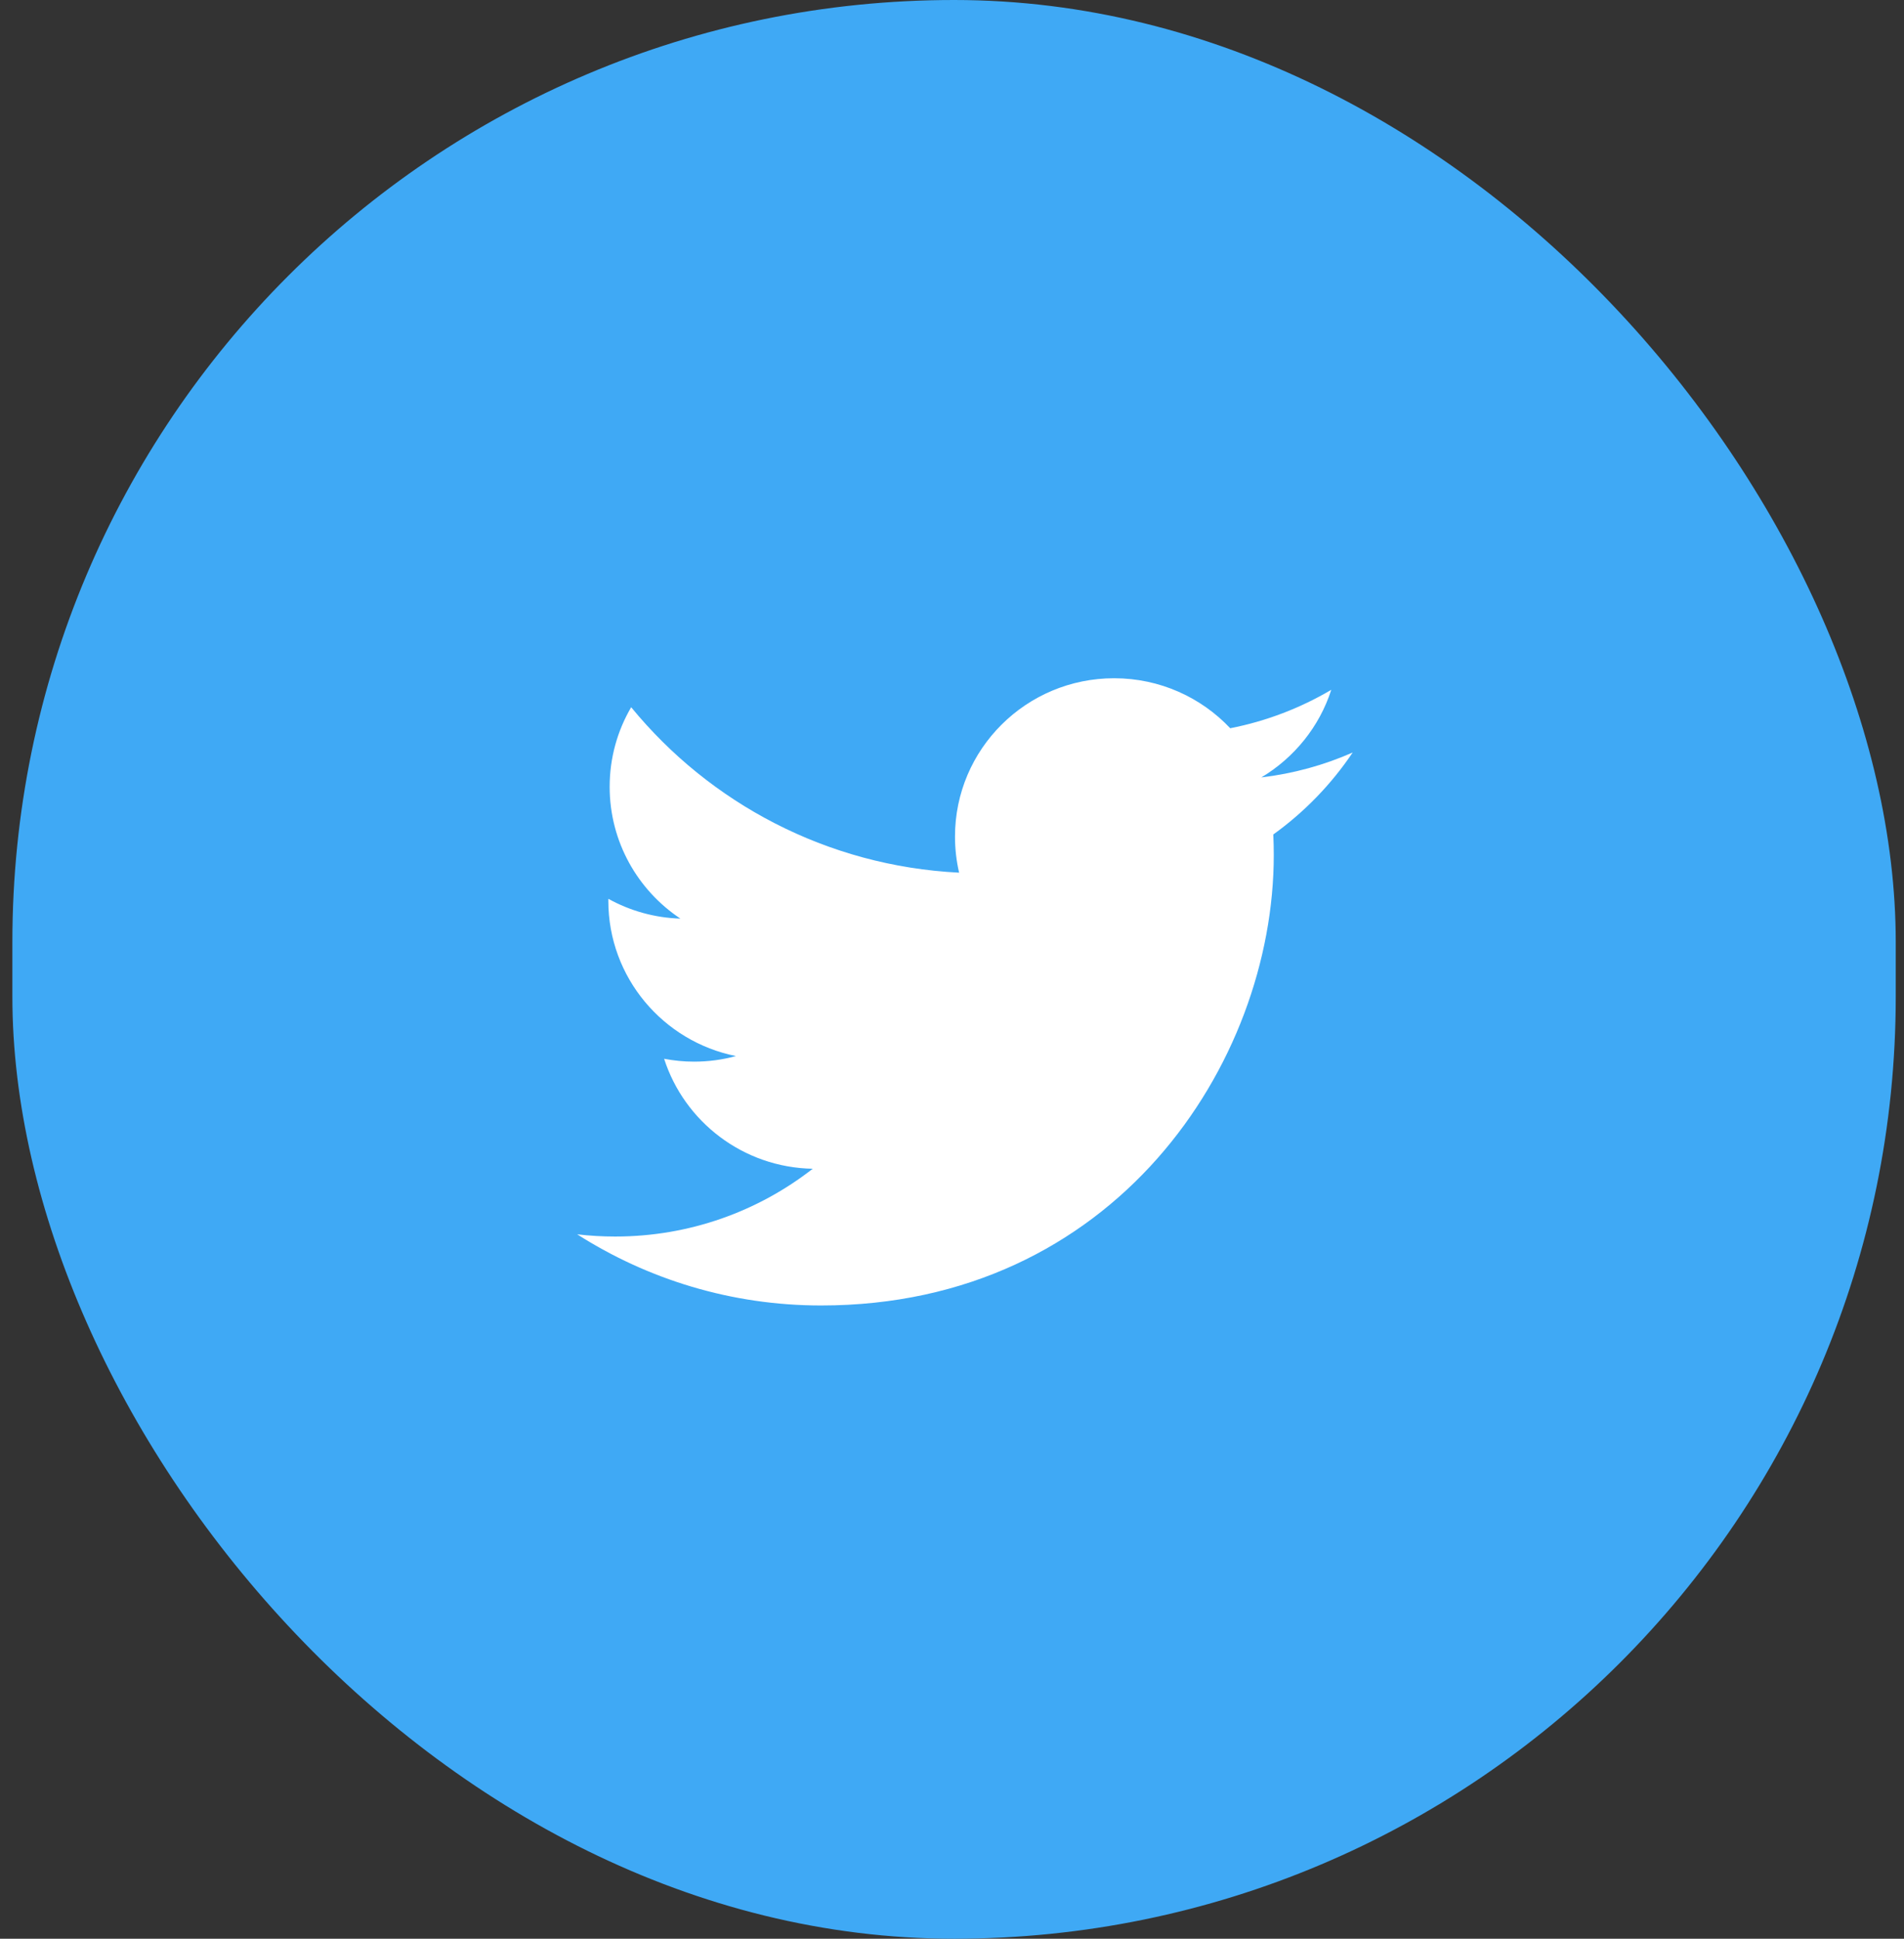
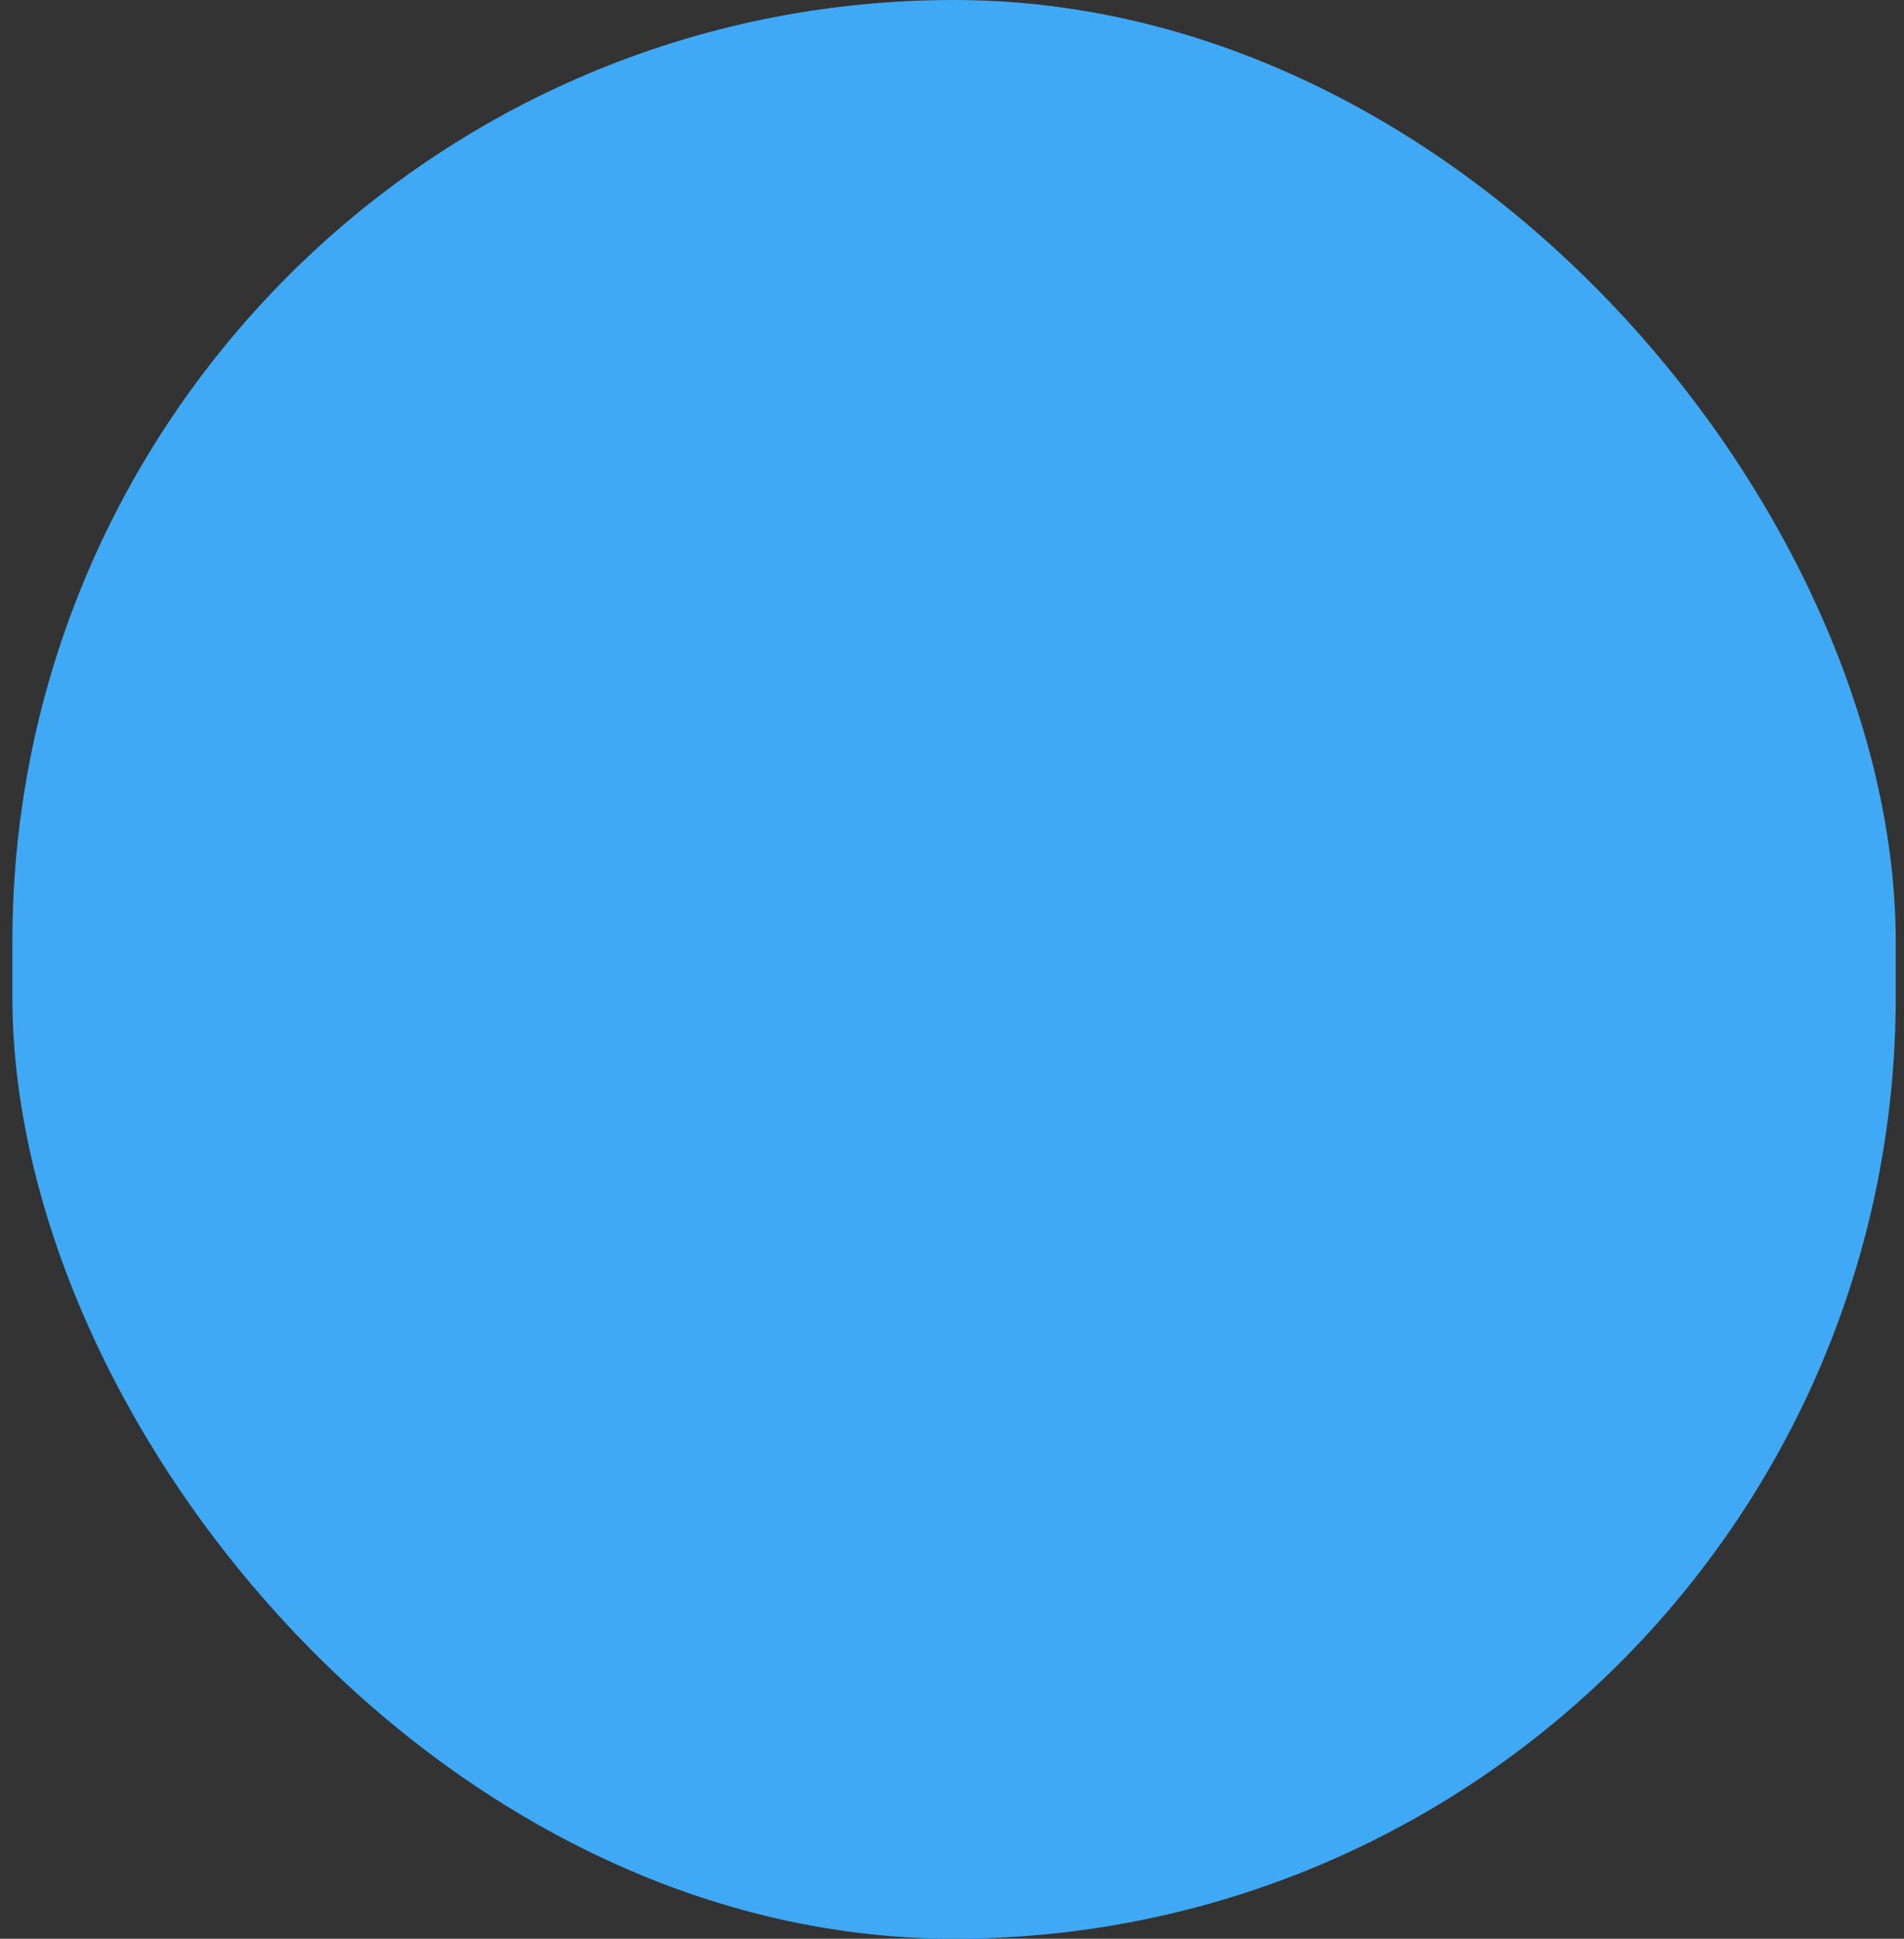
<svg xmlns="http://www.w3.org/2000/svg" width="56px" height="57px" viewBox="0 0 56 57" version="1.1">
  <rect x="0" y="0" width="56" height="57" fill="#333333" stroke="none" />
  <title>Group 5</title>
  <desc>Created with Sketch.</desc>
  <defs />
  <g id="Page-1" stroke="none" stroke-width="1" fill="none" fill-rule="evenodd">
    <g id="Home" transform="translate(-1023, -2959)">
      <g id="Group-9" transform="translate(956, 2959)">
        <g id="Group-5" transform="translate(67.364, 0)">
          <rect id="Rectangle-30-Copy" fill="#3FA9F5" x="0" y="0" width="55.393" height="57" rx="27.696" />
          <g id="twitter-bird" transform="translate(16.292, 19.279)" fill="#FFFFFF">
-             <path d="M23.129,2.845 C22.29,3.215 21.388,3.465 20.441,3.578 C21.407,3.001 22.15,2.089 22.499,1.002 C21.595,1.536 20.593,1.923 19.527,2.132 C18.674,1.227 17.458,0.662 16.112,0.662 C13.527,0.662 11.432,2.746 11.432,5.317 C11.432,5.682 11.474,6.037 11.553,6.378 C7.664,6.184 4.216,4.33 1.908,1.514 C1.505,2.201 1.275,3.001 1.275,3.854 C1.275,5.469 2.101,6.894 3.356,7.729 C2.589,7.705 1.868,7.496 1.237,7.147 C1.236,7.166 1.236,7.186 1.236,7.205 C1.236,9.461 2.85,11.343 4.99,11.77 C4.598,11.877 4.184,11.934 3.757,11.934 C3.456,11.934 3.163,11.904 2.877,11.85 C3.472,13.7 5.201,15.046 7.248,15.083 C5.647,16.332 3.629,17.076 1.437,17.076 C1.059,17.076 0.686,17.054 0.32,17.011 C2.391,18.332 4.851,19.103 7.494,19.103 C16.101,19.103 20.808,12.009 20.808,5.857 C20.808,5.655 20.803,5.454 20.794,5.255 C21.708,4.598 22.502,3.778 23.129,2.845" id="Shape" />
-           </g>
+             </g>
        </g>
      </g>
    </g>
  </g>
</svg>